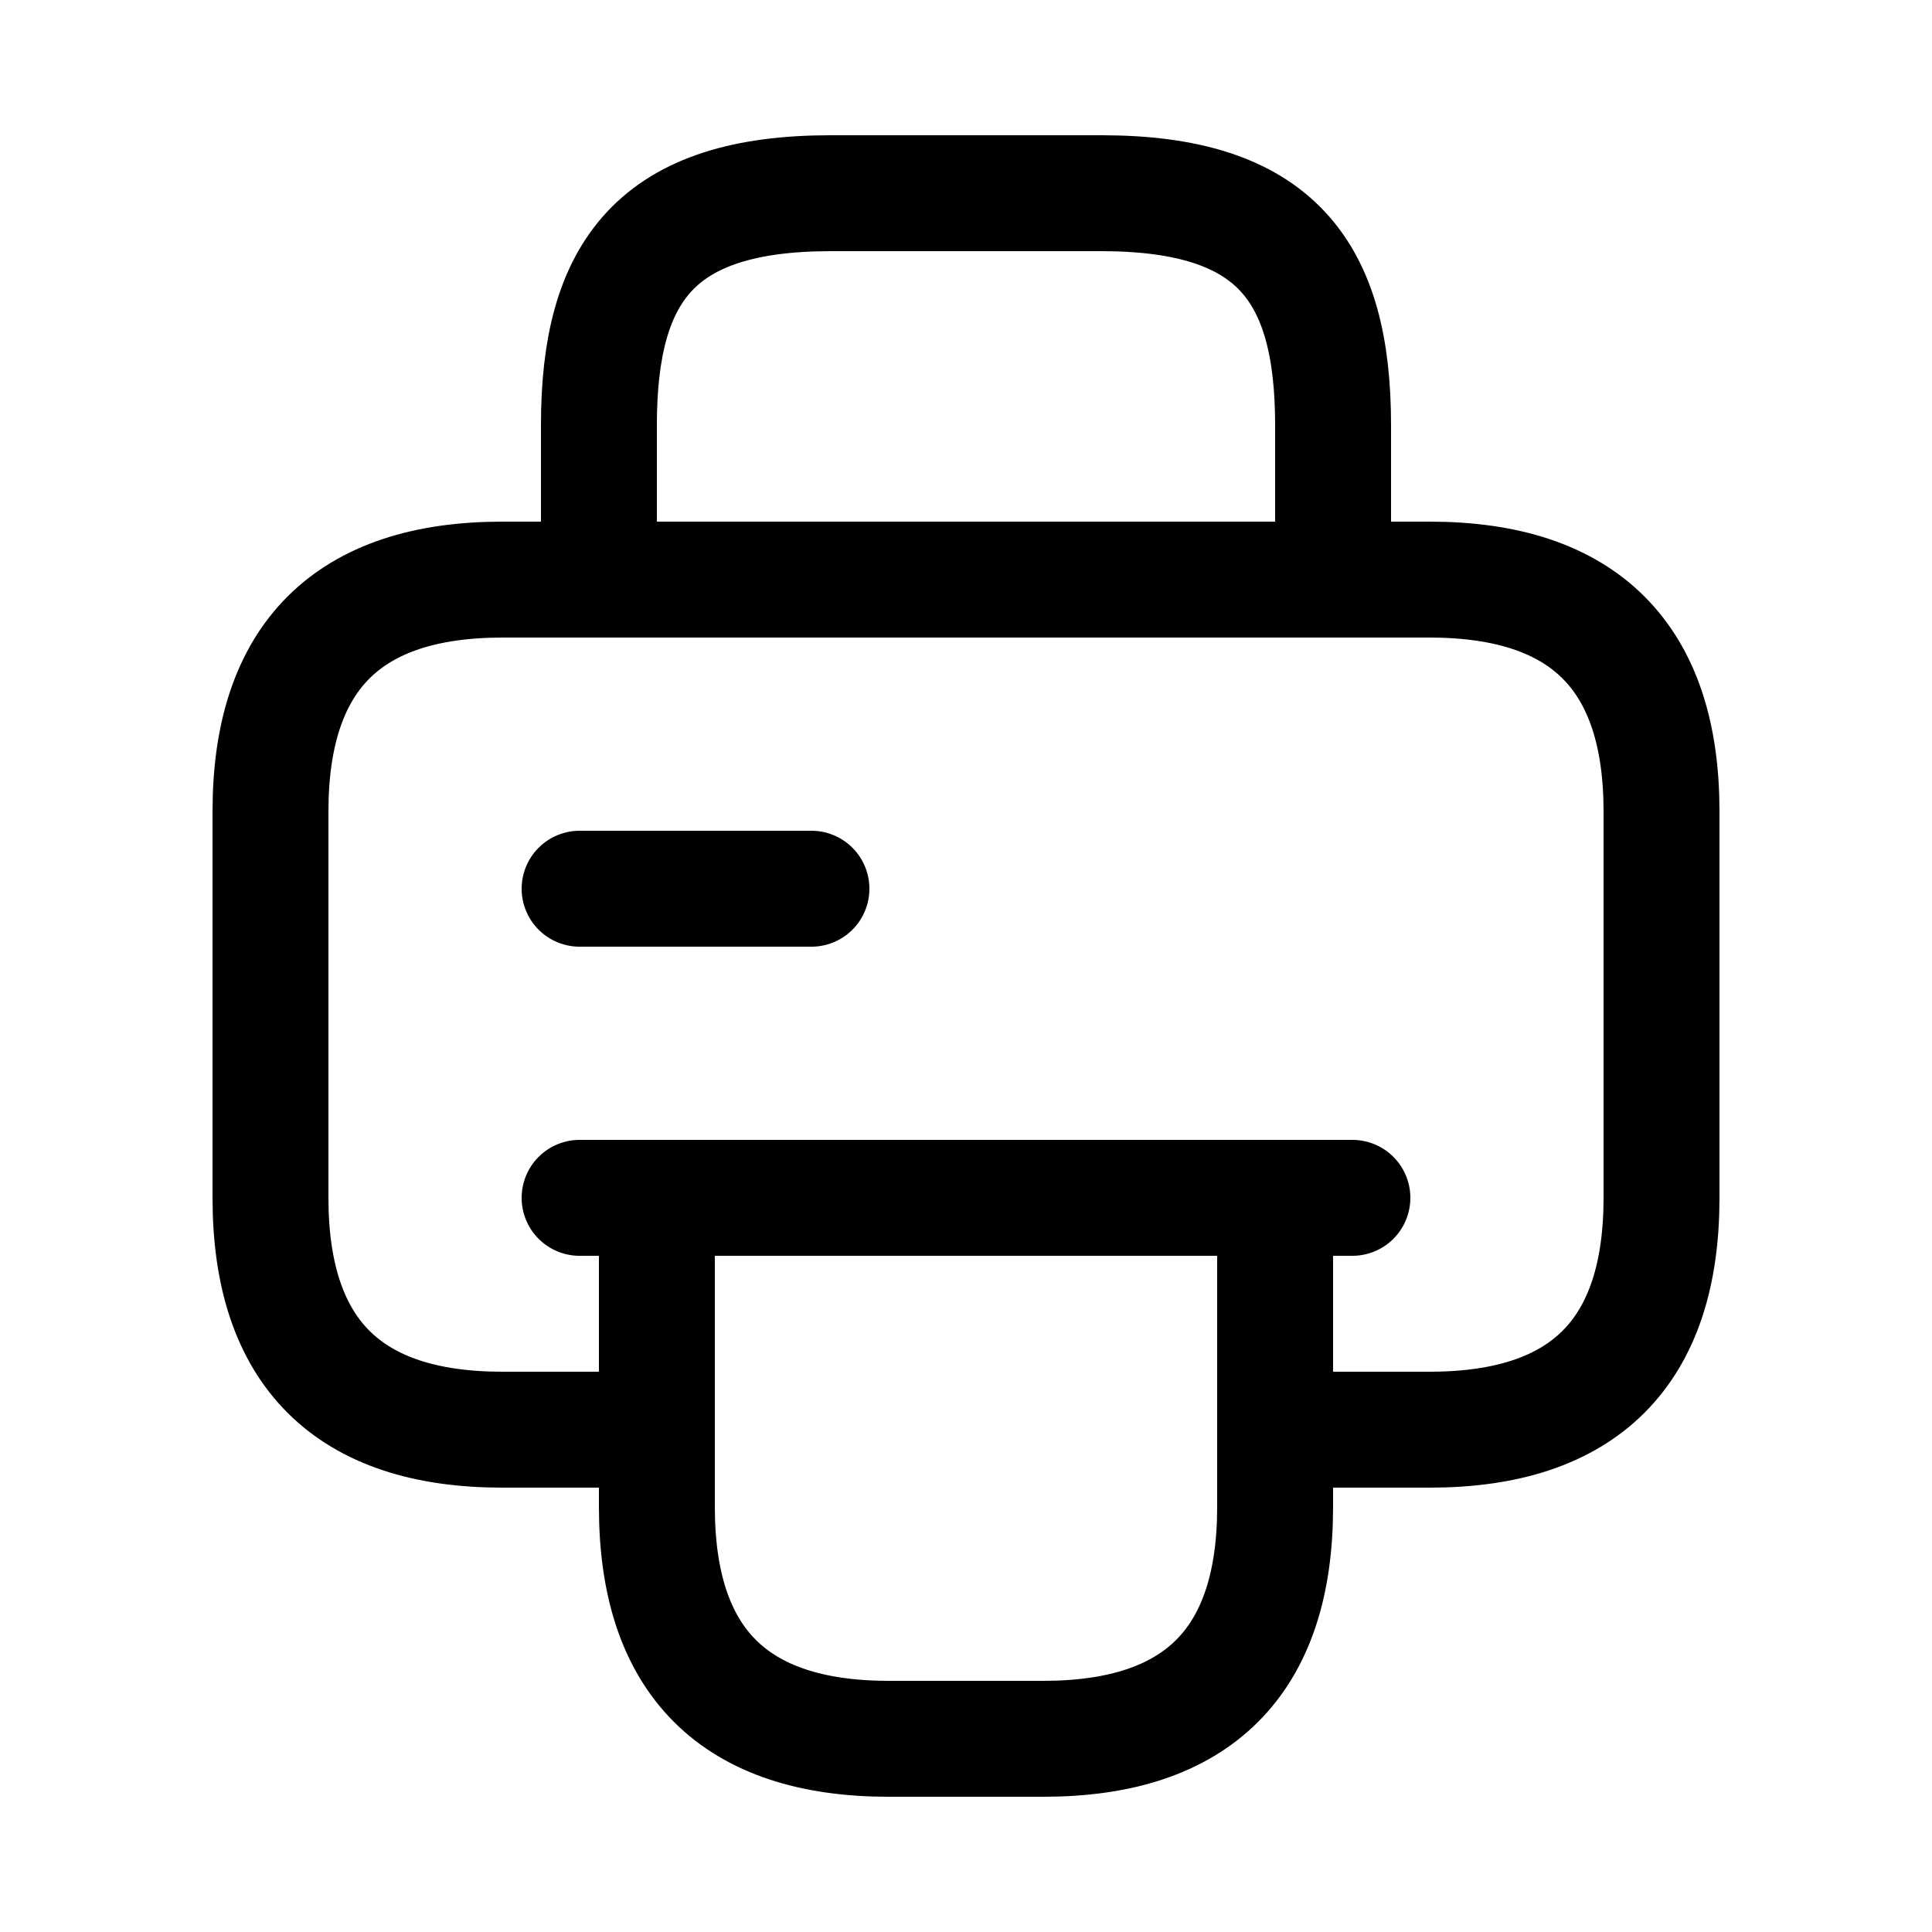
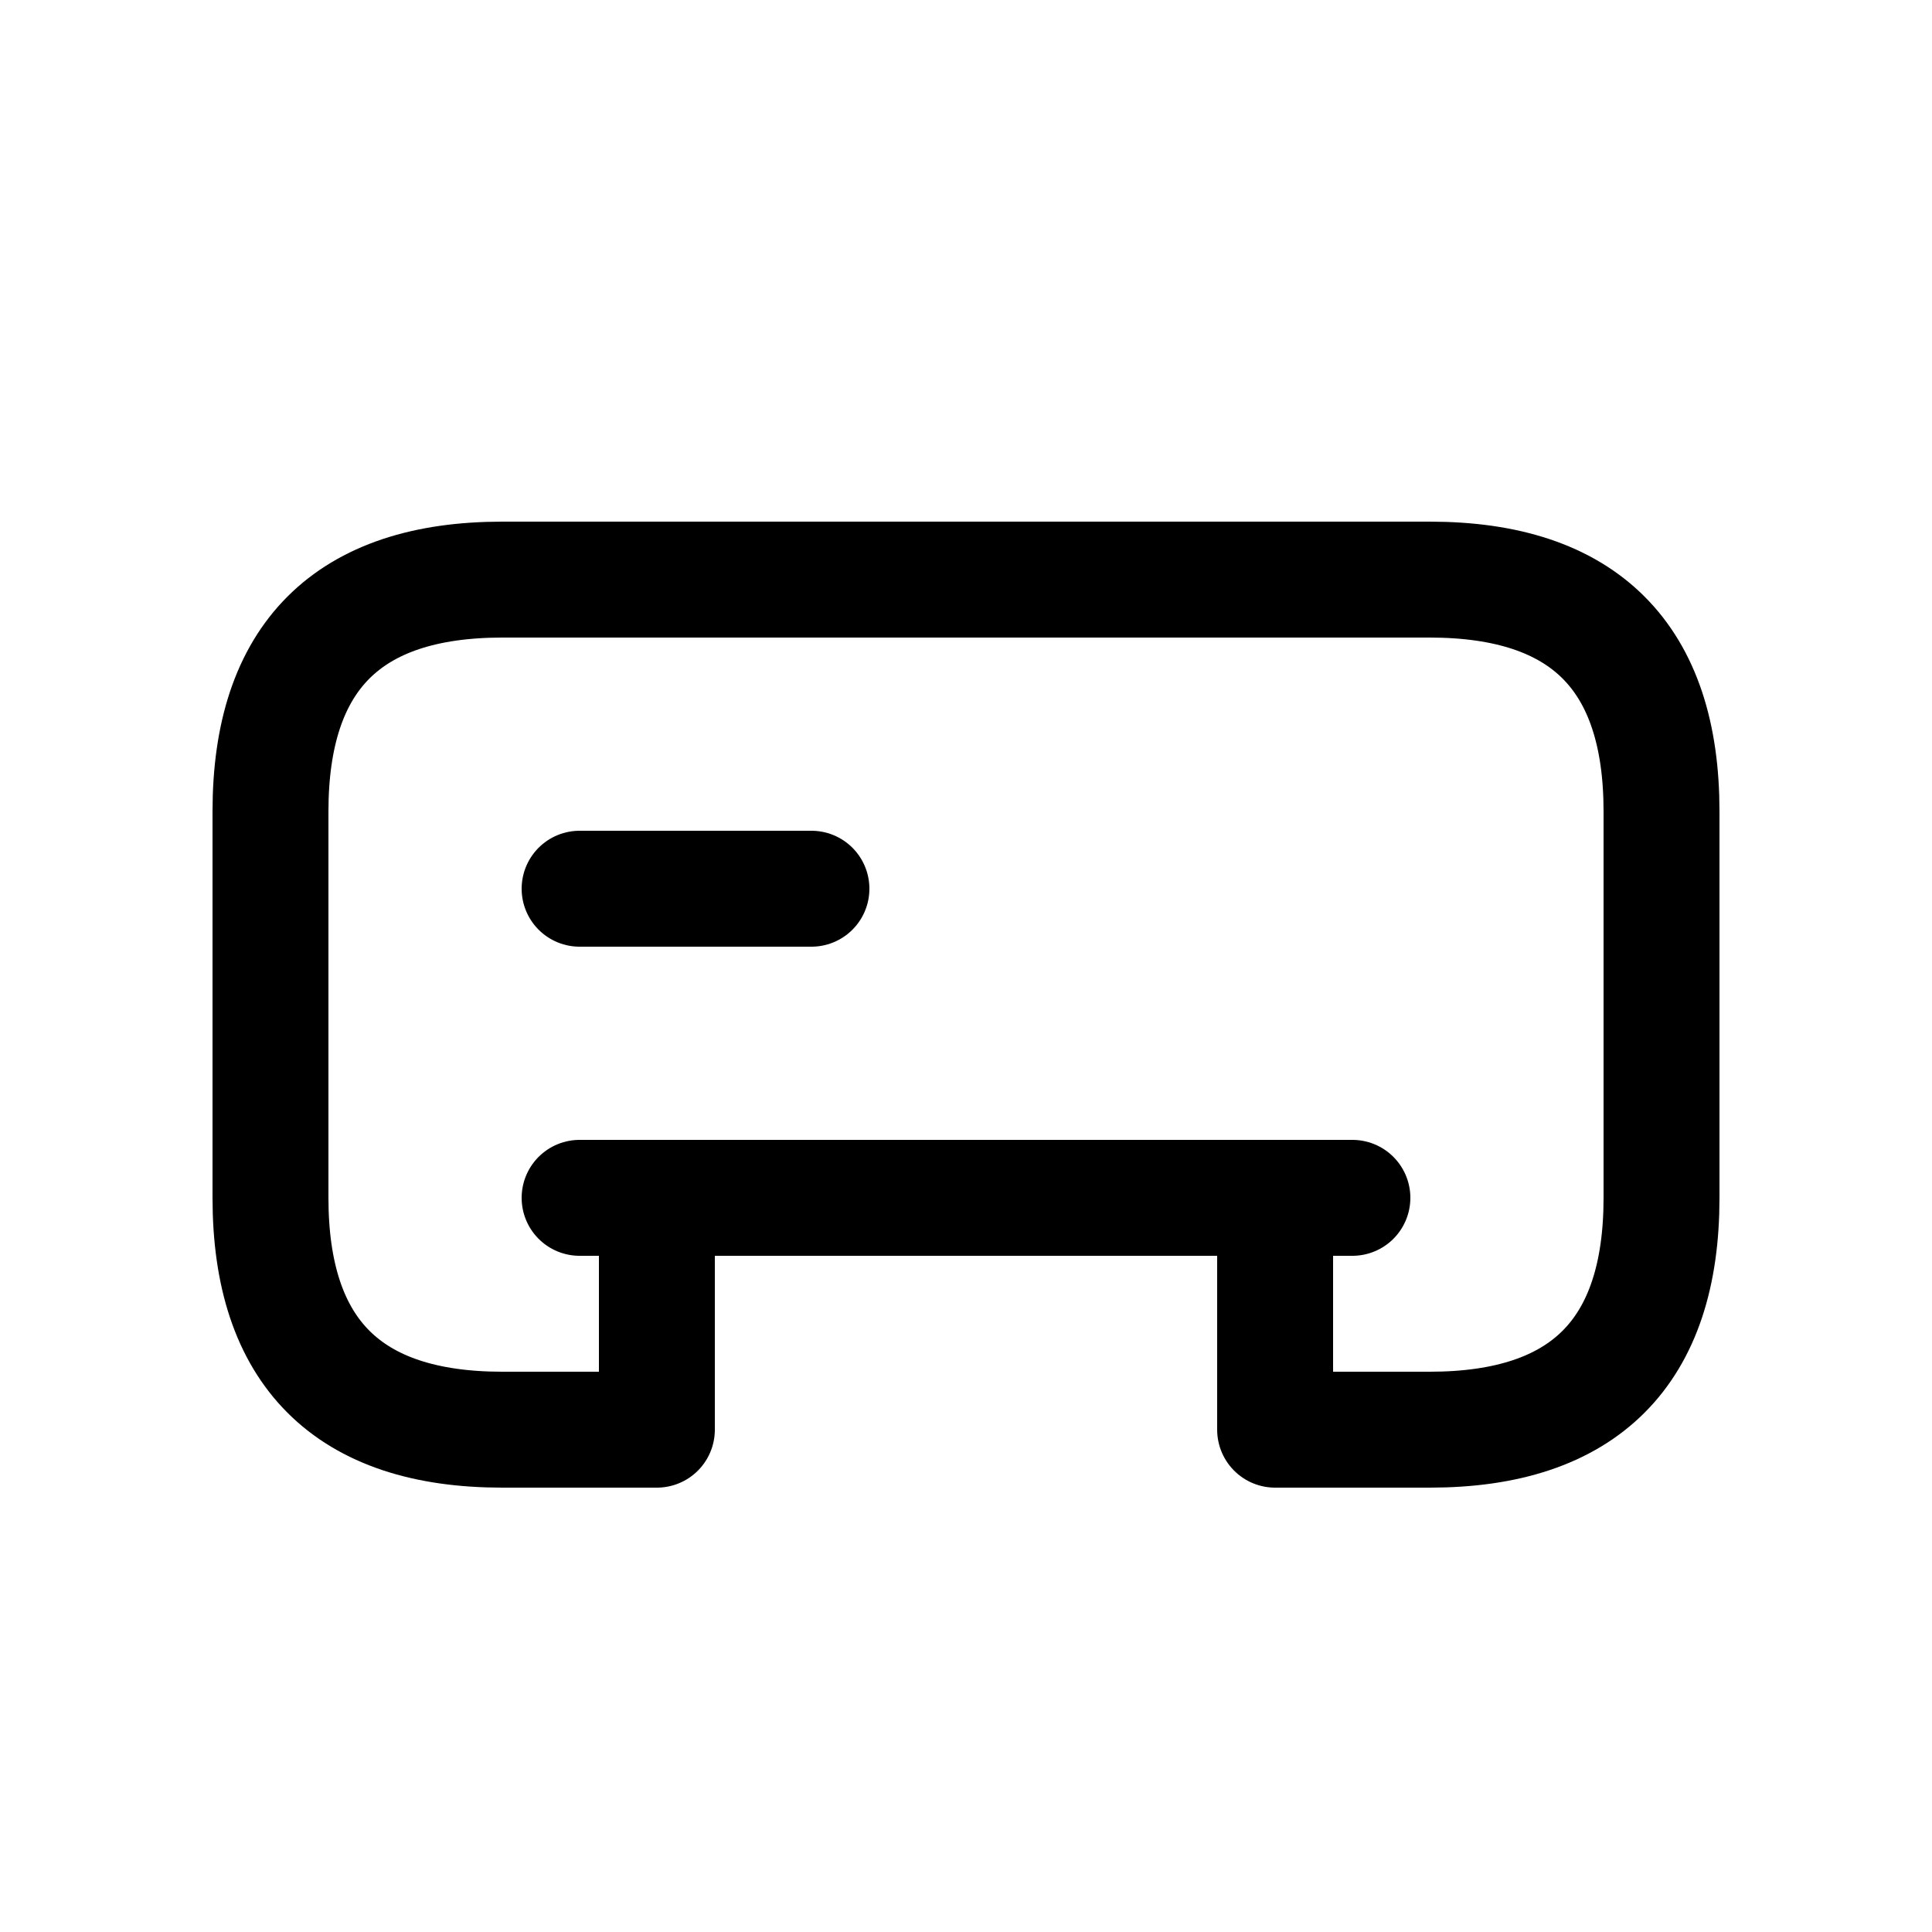
<svg xmlns="http://www.w3.org/2000/svg" width="24" height="24" viewBox="0 0 25 24" fill="none">
  <g stroke="currentColor" stroke-width="1.5" stroke-miterlimit="10" stroke-linecap="round" stroke-linejoin="round" fill="none">
-     <path d="M7.75 7h9.5V5c0-2-.75-3-3-3h-3.5c-2.25 0-3 1-3 3v2ZM16.5 15v4c0 2-1 3-3 3h-2c-2 0-3-1-3-3v-4h8Z" />
    <path d="M21.5 10v5c0 2-1 3-3 3h-2v-3h-8v3h-2c-2 0-3-1-3-3v-5c0-2 1-3 3-3h12c2 0 3 1 3 3ZM17.5 15h-10M7.5 11h3" />
  </g>
</svg>